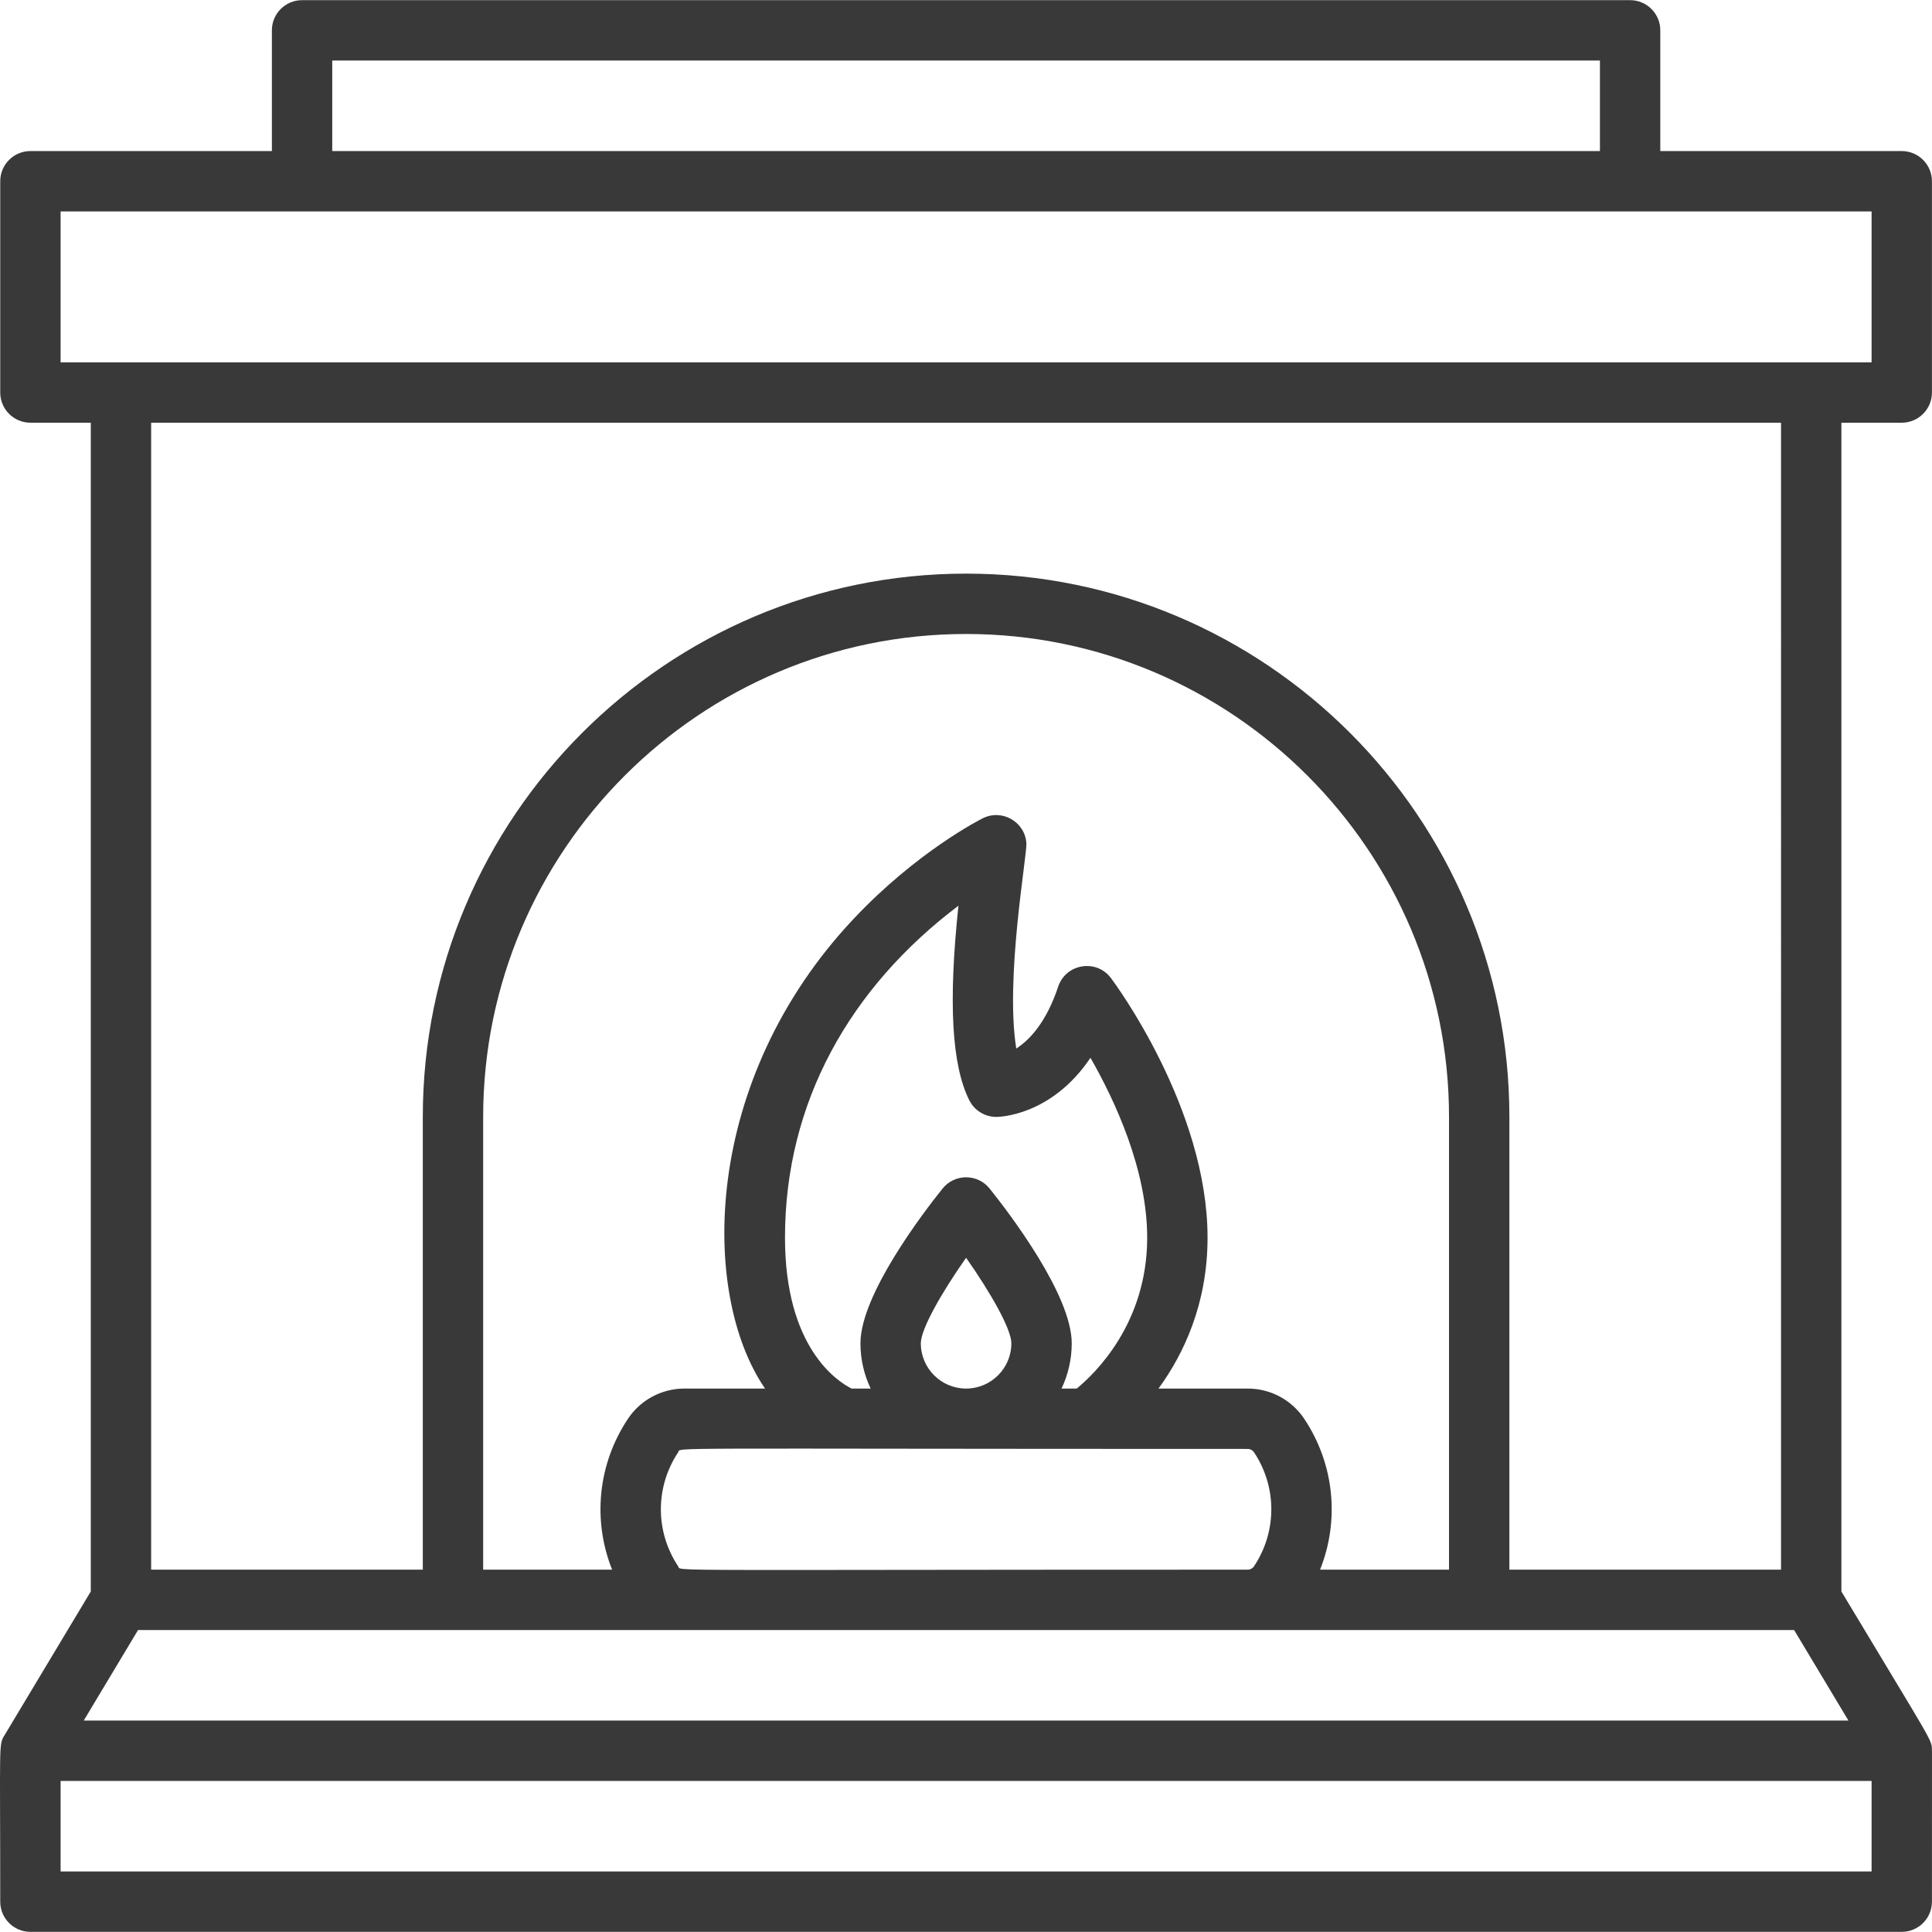
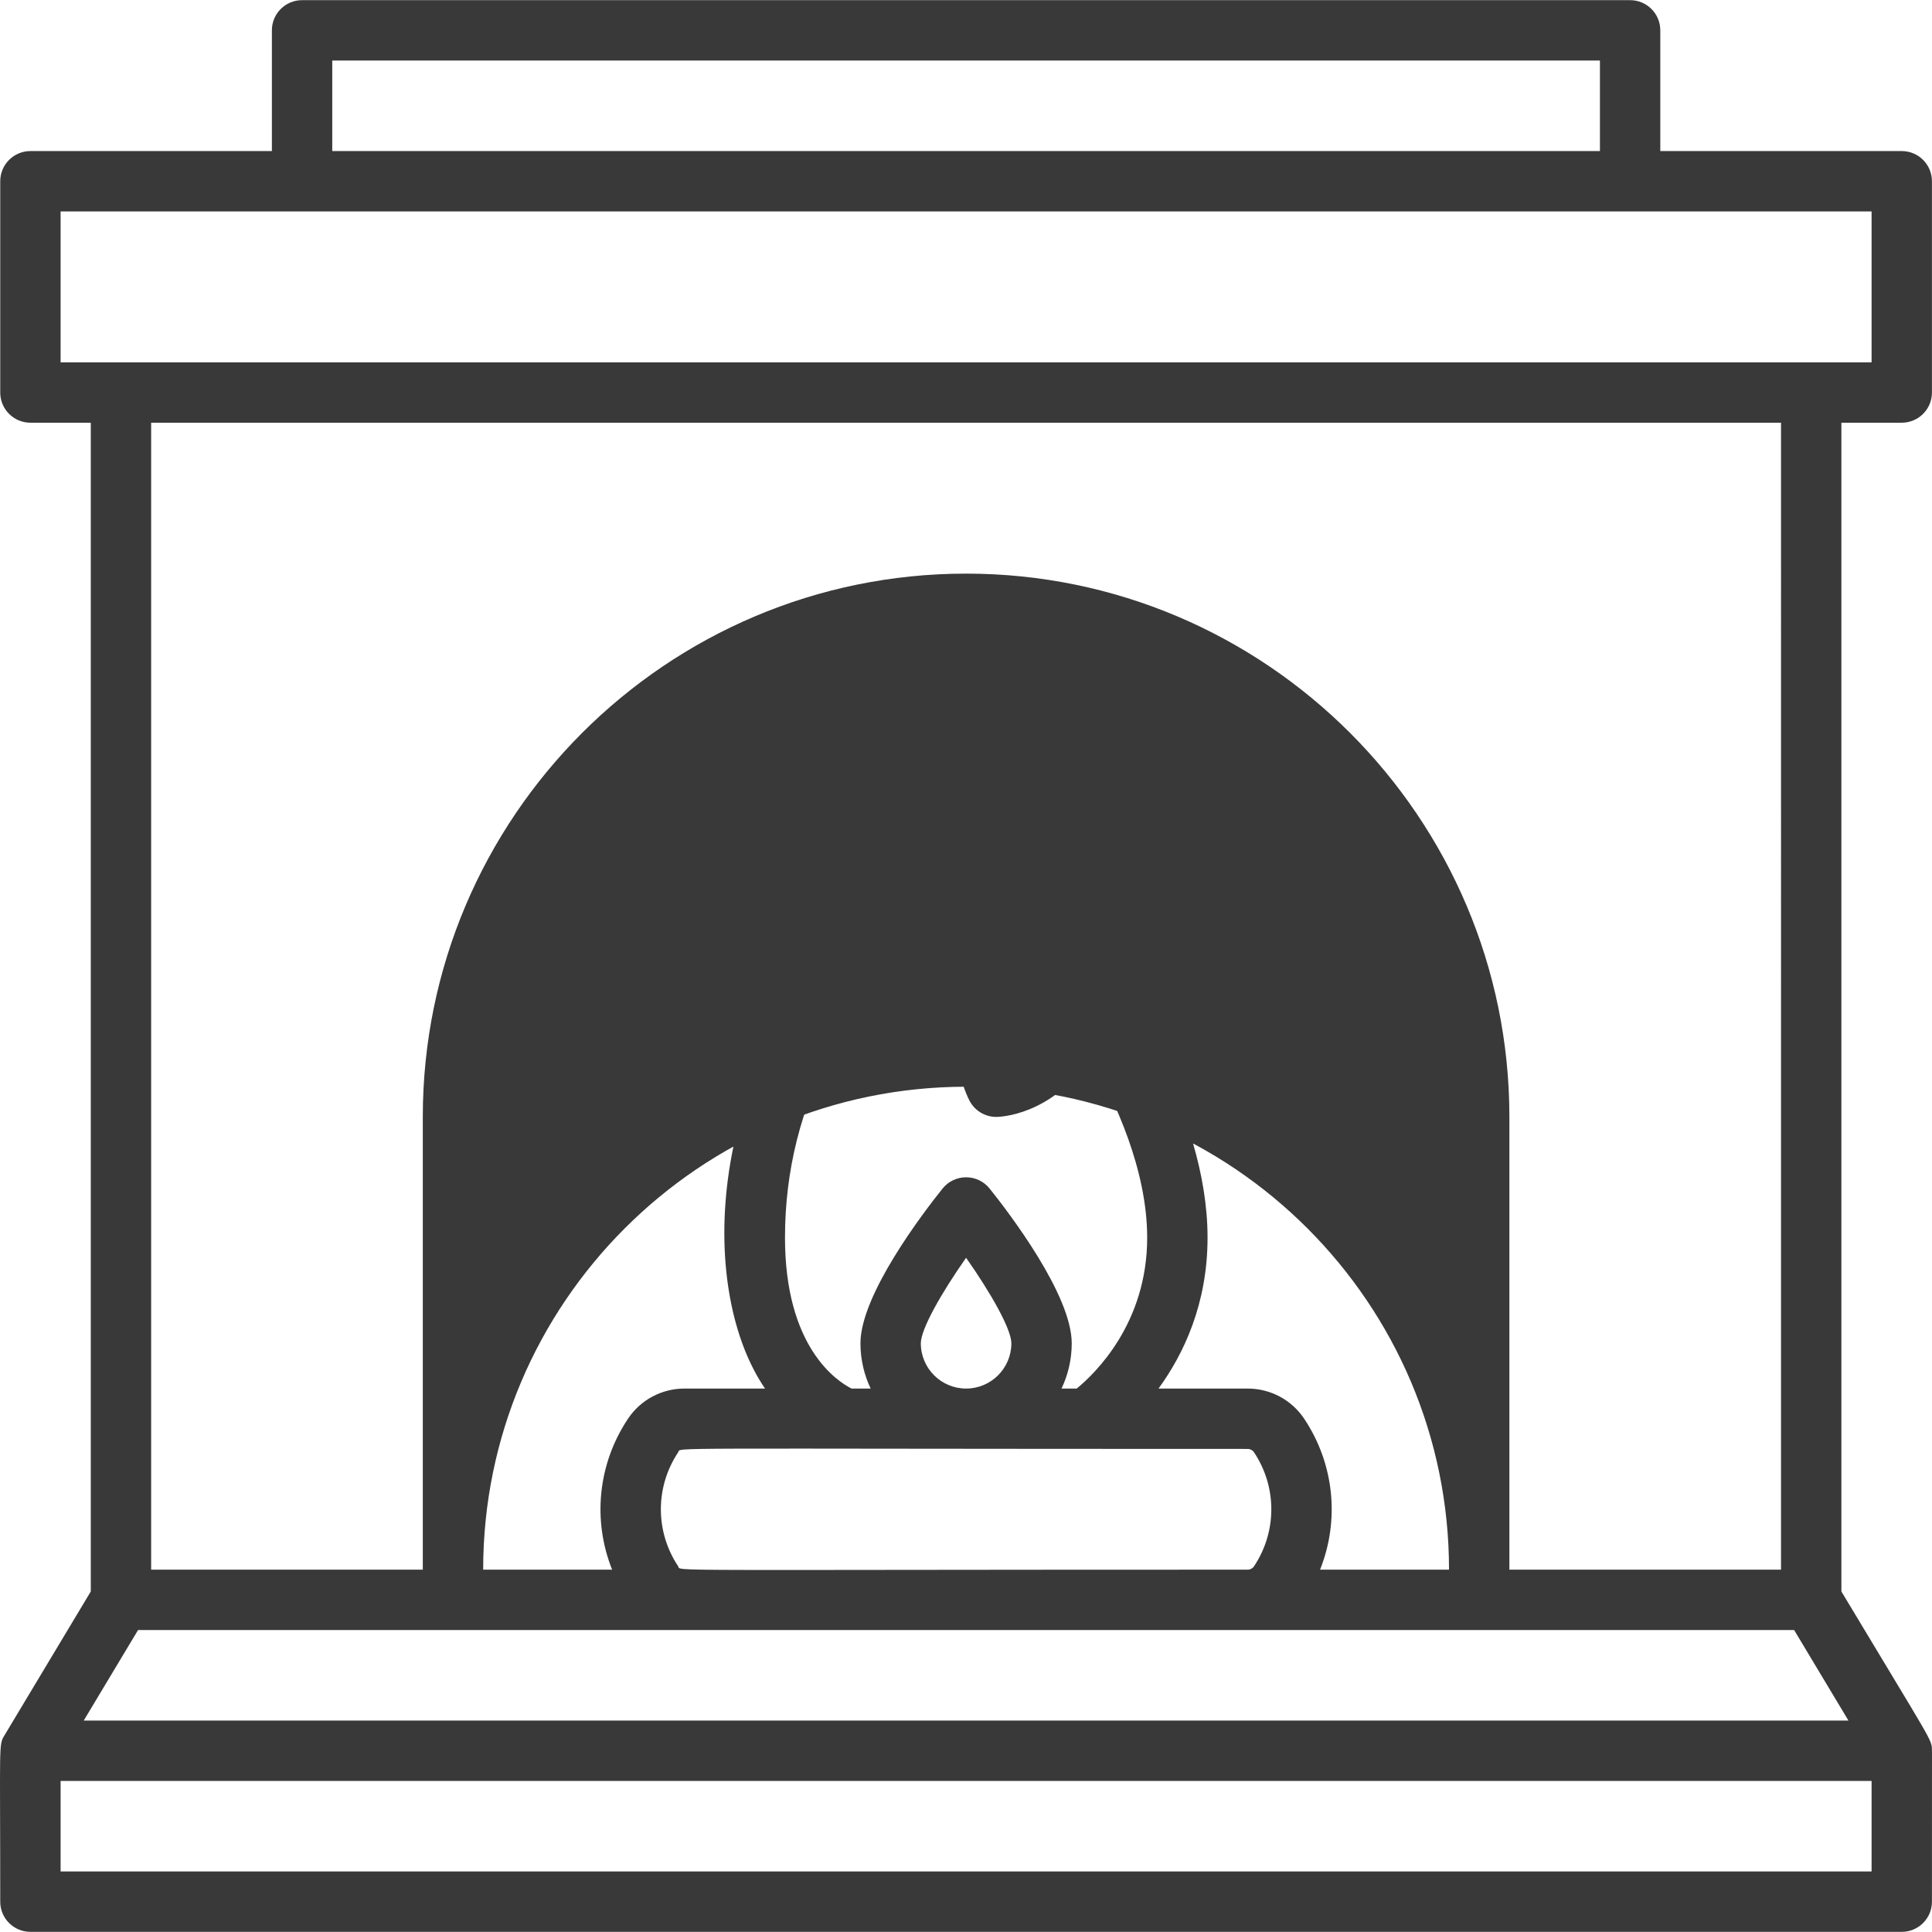
<svg xmlns="http://www.w3.org/2000/svg" id="Layer_1" enable-background="new 0 0 512.077 512.077" height="512px" viewBox="0 0 512.077 512.077" width="512px">
  <g>
-     <path d="m504.062 112.039c4.418 0 8-3.582 8-8v-56c0-4.418-3.582-8-8-8h-64v-32c0-4.418-3.582-8-8-8h-352c-4.418 0-8 3.582-8 8v32h-64c-4.418 0-8 3.582-8 8v56c0 4.418 3.582 8 8 8h16v309.783l-22.86 38.101c-1.603 2.64-1.14 1.544-1.14 44.116 0 4.418 3.582 8 8 8h496c4.418 0 8-3.582 8-8 0-52.783.036-37.041-.003-40.056-.021-3.008.401-1.497-23.997-42.161v-309.783zm-416-96h336v24h-336zm-72 40h480v40c-49.595 0-419.9 0-480 0zm480 440h-480v-24h480zm-473.87-40 14.399-24h438.941l14.399 24zm361.87-40h-34.18c5.214-13.038 3.821-27.96-4.194-39.984-3.346-5.019-8.945-8.016-14.978-8.016h-23.649c6.623-9.079 13.001-22.383 13.001-40 0-34.272-24.555-67.406-25.6-68.8-3.874-5.164-11.954-3.834-13.99 2.27-3.172 9.518-7.611 14.15-11.107 16.404-3.006-18.631 2.883-51.249 2.681-54.391-.369-5.718-6.461-9.194-11.562-6.639-.705.353-17.465 8.841-34.247 26.672-40.267 42.784-40.695 99.386-23.464 124.483h-21.359c-6.032 0-11.632 2.997-14.977 8.016-8.016 12.024-9.409 26.947-4.196 39.984h-34.179v-120c0-70.579 57.421-128 128-128s128 57.421 128 128zm-204.312-.891c-6.118-9.179-6.118-21.04.001-30.219.922-1.385-8.39-.891 150.96-.891.67 0 1.292.333 1.664.891 6.118 9.179 6.118 21.04-.001 30.219-.371.558-.993.891-1.663.891-159.33 0-150.037.495-150.961-.891zm28.312-87.109c0-35.926 17.284-66.313 45.974-87.981-2.719 25.723-1.772 42.271 2.871 51.56 1.355 2.71 4.125 4.422 7.155 4.422.718 0 14.557-.219 24.968-15.667 6.528 11.406 15.032 29.71 15.032 47.667 0 22.63-13.697 35.917-18.679 40h-4.028c1.733-3.639 2.707-7.708 2.707-12 0-12.857-16.653-34.635-21.758-41.003-3.198-3.992-9.284-3.995-12.484 0-5.104 6.368-21.758 28.146-21.758 41.003 0 4.292.974 8.361 2.707 12h-5.061c-3.915-1.974-17.646-10.964-17.646-40.001zm36 28c0-3.747 5.486-13.408 12-22.665 6.514 9.257 12 18.918 12 22.665 0 6.617-5.383 12-12 12s-12-5.383-12-12zm228 60h-72v-120c0-79.402-64.598-144-144-144s-144 64.598-144 144v120h-72v-304h432z" fill="#393939" />
+     <path d="m504.062 112.039c4.418 0 8-3.582 8-8v-56c0-4.418-3.582-8-8-8h-64v-32c0-4.418-3.582-8-8-8h-352c-4.418 0-8 3.582-8 8v32h-64c-4.418 0-8 3.582-8 8v56c0 4.418 3.582 8 8 8h16v309.783l-22.86 38.101c-1.603 2.64-1.14 1.544-1.14 44.116 0 4.418 3.582 8 8 8h496c4.418 0 8-3.582 8-8 0-52.783.036-37.041-.003-40.056-.021-3.008.401-1.497-23.997-42.161v-309.783zm-416-96h336v24h-336zm-72 40h480v40c-49.595 0-419.9 0-480 0zm480 440h-480v-24h480zm-473.87-40 14.399-24h438.941l14.399 24zm361.87-40h-34.18c5.214-13.038 3.821-27.96-4.194-39.984-3.346-5.019-8.945-8.016-14.978-8.016h-23.649c6.623-9.079 13.001-22.383 13.001-40 0-34.272-24.555-67.406-25.6-68.8-3.874-5.164-11.954-3.834-13.99 2.27-3.172 9.518-7.611 14.15-11.107 16.404-3.006-18.631 2.883-51.249 2.681-54.391-.369-5.718-6.461-9.194-11.562-6.639-.705.353-17.465 8.841-34.247 26.672-40.267 42.784-40.695 99.386-23.464 124.483h-21.359c-6.032 0-11.632 2.997-14.977 8.016-8.016 12.024-9.409 26.947-4.196 39.984h-34.179c0-70.579 57.421-128 128-128s128 57.421 128 128zm-204.312-.891c-6.118-9.179-6.118-21.04.001-30.219.922-1.385-8.39-.891 150.96-.891.67 0 1.292.333 1.664.891 6.118 9.179 6.118 21.04-.001 30.219-.371.558-.993.891-1.663.891-159.33 0-150.037.495-150.961-.891zm28.312-87.109c0-35.926 17.284-66.313 45.974-87.981-2.719 25.723-1.772 42.271 2.871 51.56 1.355 2.71 4.125 4.422 7.155 4.422.718 0 14.557-.219 24.968-15.667 6.528 11.406 15.032 29.71 15.032 47.667 0 22.63-13.697 35.917-18.679 40h-4.028c1.733-3.639 2.707-7.708 2.707-12 0-12.857-16.653-34.635-21.758-41.003-3.198-3.992-9.284-3.995-12.484 0-5.104 6.368-21.758 28.146-21.758 41.003 0 4.292.974 8.361 2.707 12h-5.061c-3.915-1.974-17.646-10.964-17.646-40.001zm36 28c0-3.747 5.486-13.408 12-22.665 6.514 9.257 12 18.918 12 22.665 0 6.617-5.383 12-12 12s-12-5.383-12-12zm228 60h-72v-120c0-79.402-64.598-144-144-144s-144 64.598-144 144v120h-72v-304h432z" fill="#393939" />
  </g>
</svg>